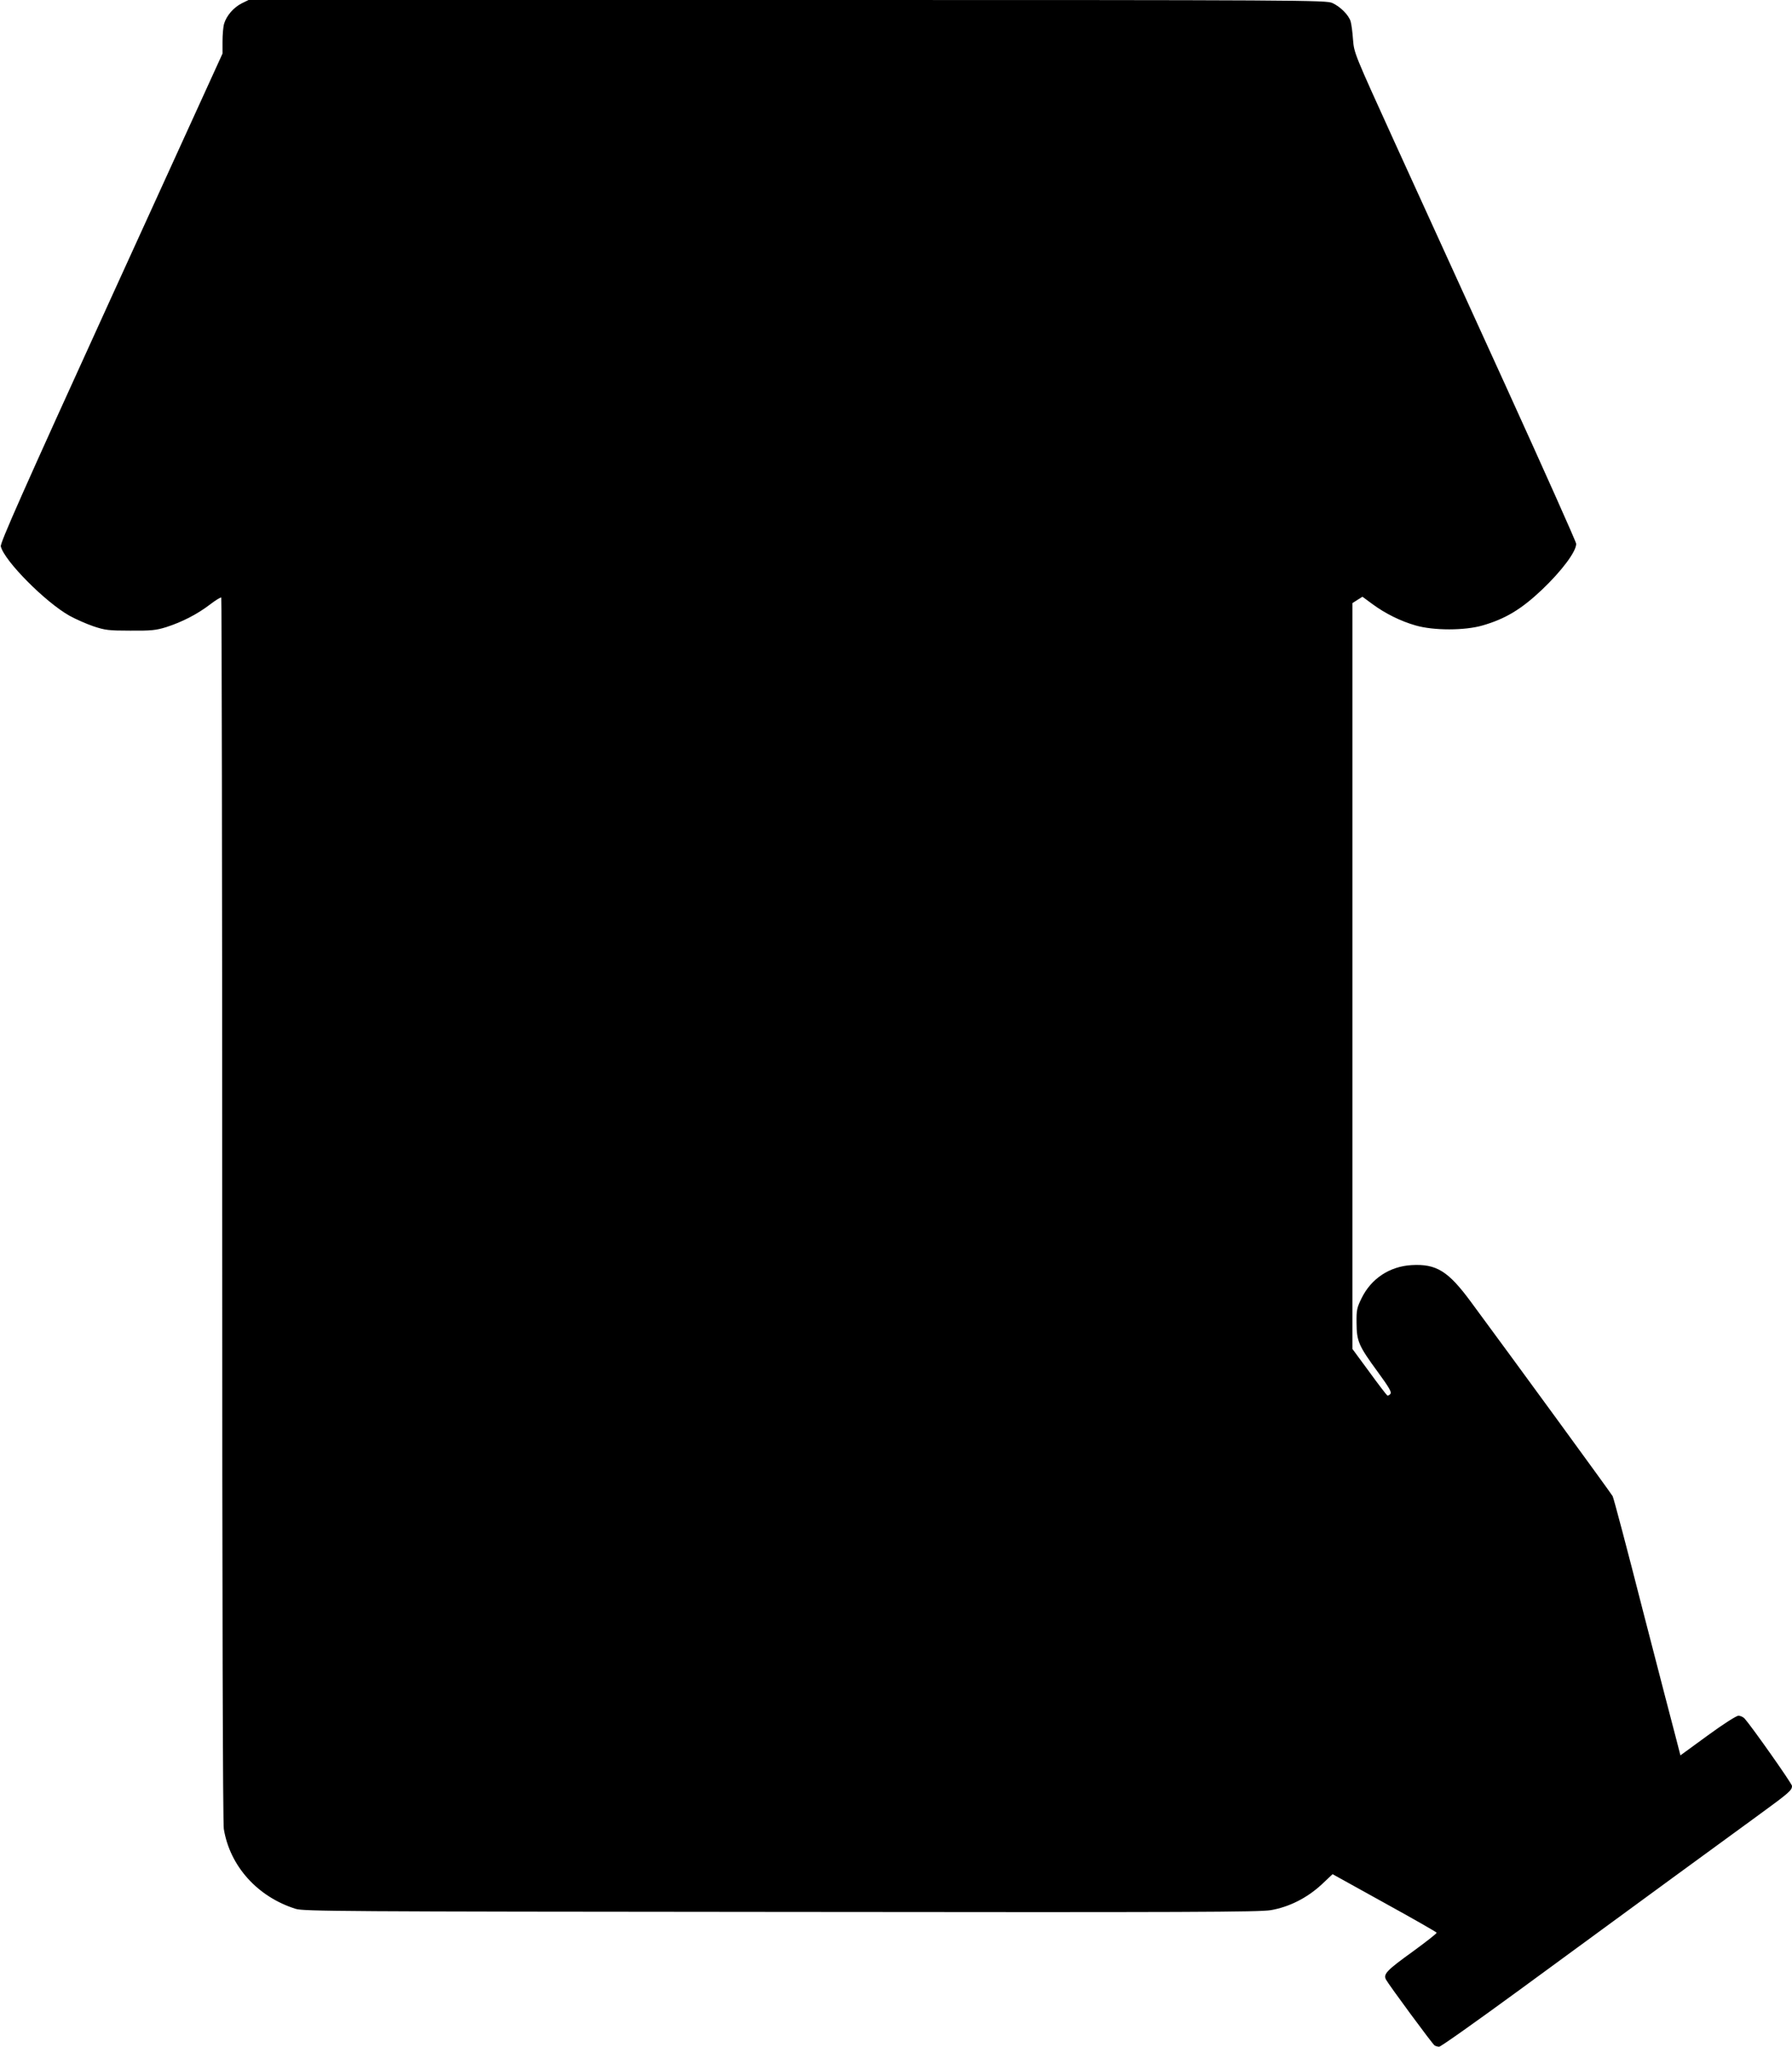
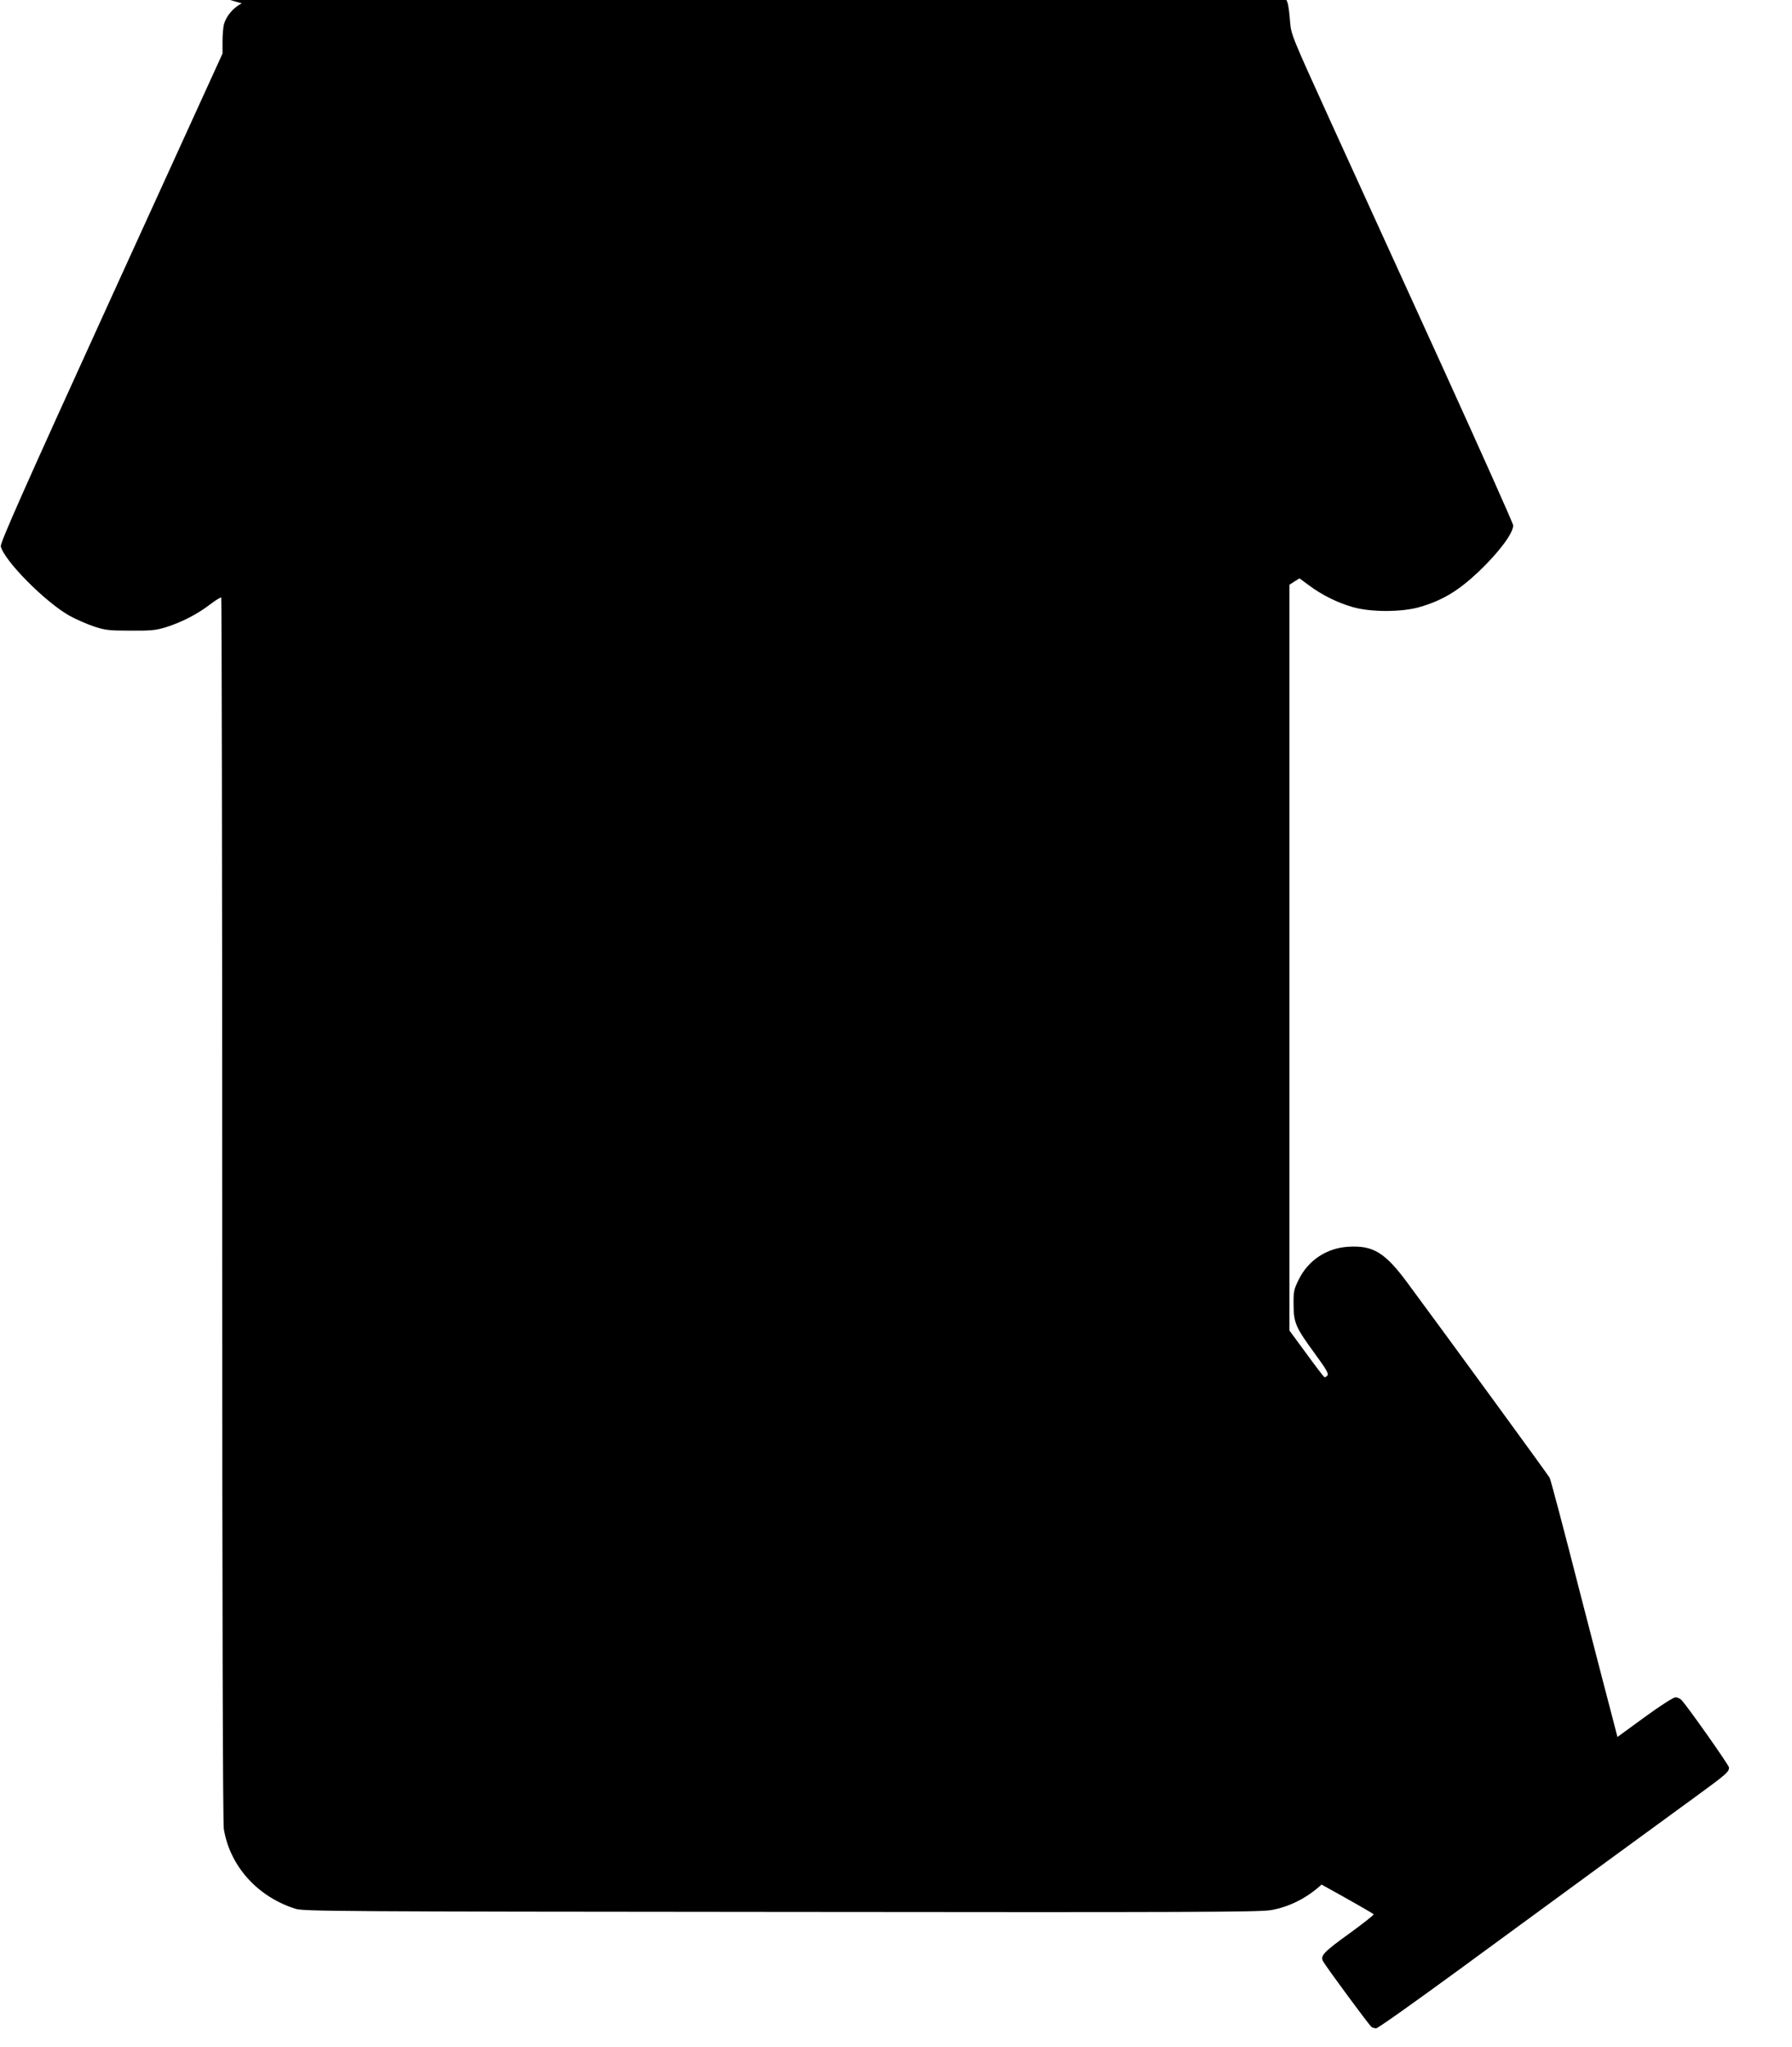
<svg xmlns="http://www.w3.org/2000/svg" version="1.0" width="1121pt" height="1280pt" viewBox="0 0 1121 1280" preserveAspectRatio="xMidYMid meet">
  <g transform="translate(0,1280) scale(0.1,-0.1)" fill="#000000" stroke="none">
-     <path d="M1512 12779 c-51 -26 -95 -77 -110 -127 -6 -20 -10 -71 -10 -112 l0 -75 -697 -1528 c-554 -1215 -695 -1534 -690 -1554 22 -91 280 -350 430 -434 38 -21 106 -51 150 -66 72 -24 95 -27 230 -27 130 -1 160 2 225 22 99 32 193 80 273 141 35 27 68 47 71 44 3 -4 6 -1723 6 -3822 0 -2546 4 -3837 10 -3879 38 -233 211 -425 450 -500 51 -15 264 -17 3035 -19 2582 -3 2991 -1 3065 11 115 20 226 76 317 160 l69 65 325 -180 c178 -98 325 -182 326 -186 1 -5 -66 -57 -148 -117 -164 -118 -187 -142 -169 -176 17 -32 291 -404 304 -412 6 -4 19 -8 29 -8 10 0 237 161 505 357 773 566 1292 946 1492 1091 195 142 210 156 210 183 0 14 -250 369 -297 422 -9 9 -26 17 -38 17 -13 0 -96 -53 -193 -124 l-170 -124 -25 97 c-14 53 -108 413 -208 801 -99 388 -185 713 -191 723 -8 16 -619 853 -888 1217 -141 191 -215 237 -370 228 -137 -8 -252 -84 -312 -206 -30 -61 -33 -74 -32 -157 1 -113 12 -140 132 -304 71 -97 89 -128 80 -138 -6 -8 -14 -12 -19 -11 -4 2 -55 68 -113 148 l-106 144 0 2332 0 2332 31 20 32 20 61 -45 c81 -60 178 -108 273 -135 111 -32 305 -32 416 0 143 41 243 101 372 223 125 119 215 239 215 288 0 11 -199 456 -441 988 -243 532 -555 1218 -695 1524 -252 554 -253 556 -260 640 -3 46 -10 98 -15 115 -12 40 -64 92 -114 115 -38 18 -168 19 -3410 19 l-3370 0 -43 -21z" />
+     <path d="M1512 12779 c-51 -26 -95 -77 -110 -127 -6 -20 -10 -71 -10 -112 l0 -75 -697 -1528 c-554 -1215 -695 -1534 -690 -1554 22 -91 280 -350 430 -434 38 -21 106 -51 150 -66 72 -24 95 -27 230 -27 130 -1 160 2 225 22 99 32 193 80 273 141 35 27 68 47 71 44 3 -4 6 -1723 6 -3822 0 -2546 4 -3837 10 -3879 38 -233 211 -425 450 -500 51 -15 264 -17 3035 -19 2582 -3 2991 -1 3065 11 115 20 226 76 317 160 c178 -98 325 -182 326 -186 1 -5 -66 -57 -148 -117 -164 -118 -187 -142 -169 -176 17 -32 291 -404 304 -412 6 -4 19 -8 29 -8 10 0 237 161 505 357 773 566 1292 946 1492 1091 195 142 210 156 210 183 0 14 -250 369 -297 422 -9 9 -26 17 -38 17 -13 0 -96 -53 -193 -124 l-170 -124 -25 97 c-14 53 -108 413 -208 801 -99 388 -185 713 -191 723 -8 16 -619 853 -888 1217 -141 191 -215 237 -370 228 -137 -8 -252 -84 -312 -206 -30 -61 -33 -74 -32 -157 1 -113 12 -140 132 -304 71 -97 89 -128 80 -138 -6 -8 -14 -12 -19 -11 -4 2 -55 68 -113 148 l-106 144 0 2332 0 2332 31 20 32 20 61 -45 c81 -60 178 -108 273 -135 111 -32 305 -32 416 0 143 41 243 101 372 223 125 119 215 239 215 288 0 11 -199 456 -441 988 -243 532 -555 1218 -695 1524 -252 554 -253 556 -260 640 -3 46 -10 98 -15 115 -12 40 -64 92 -114 115 -38 18 -168 19 -3410 19 l-3370 0 -43 -21z" />
  </g>
</svg>